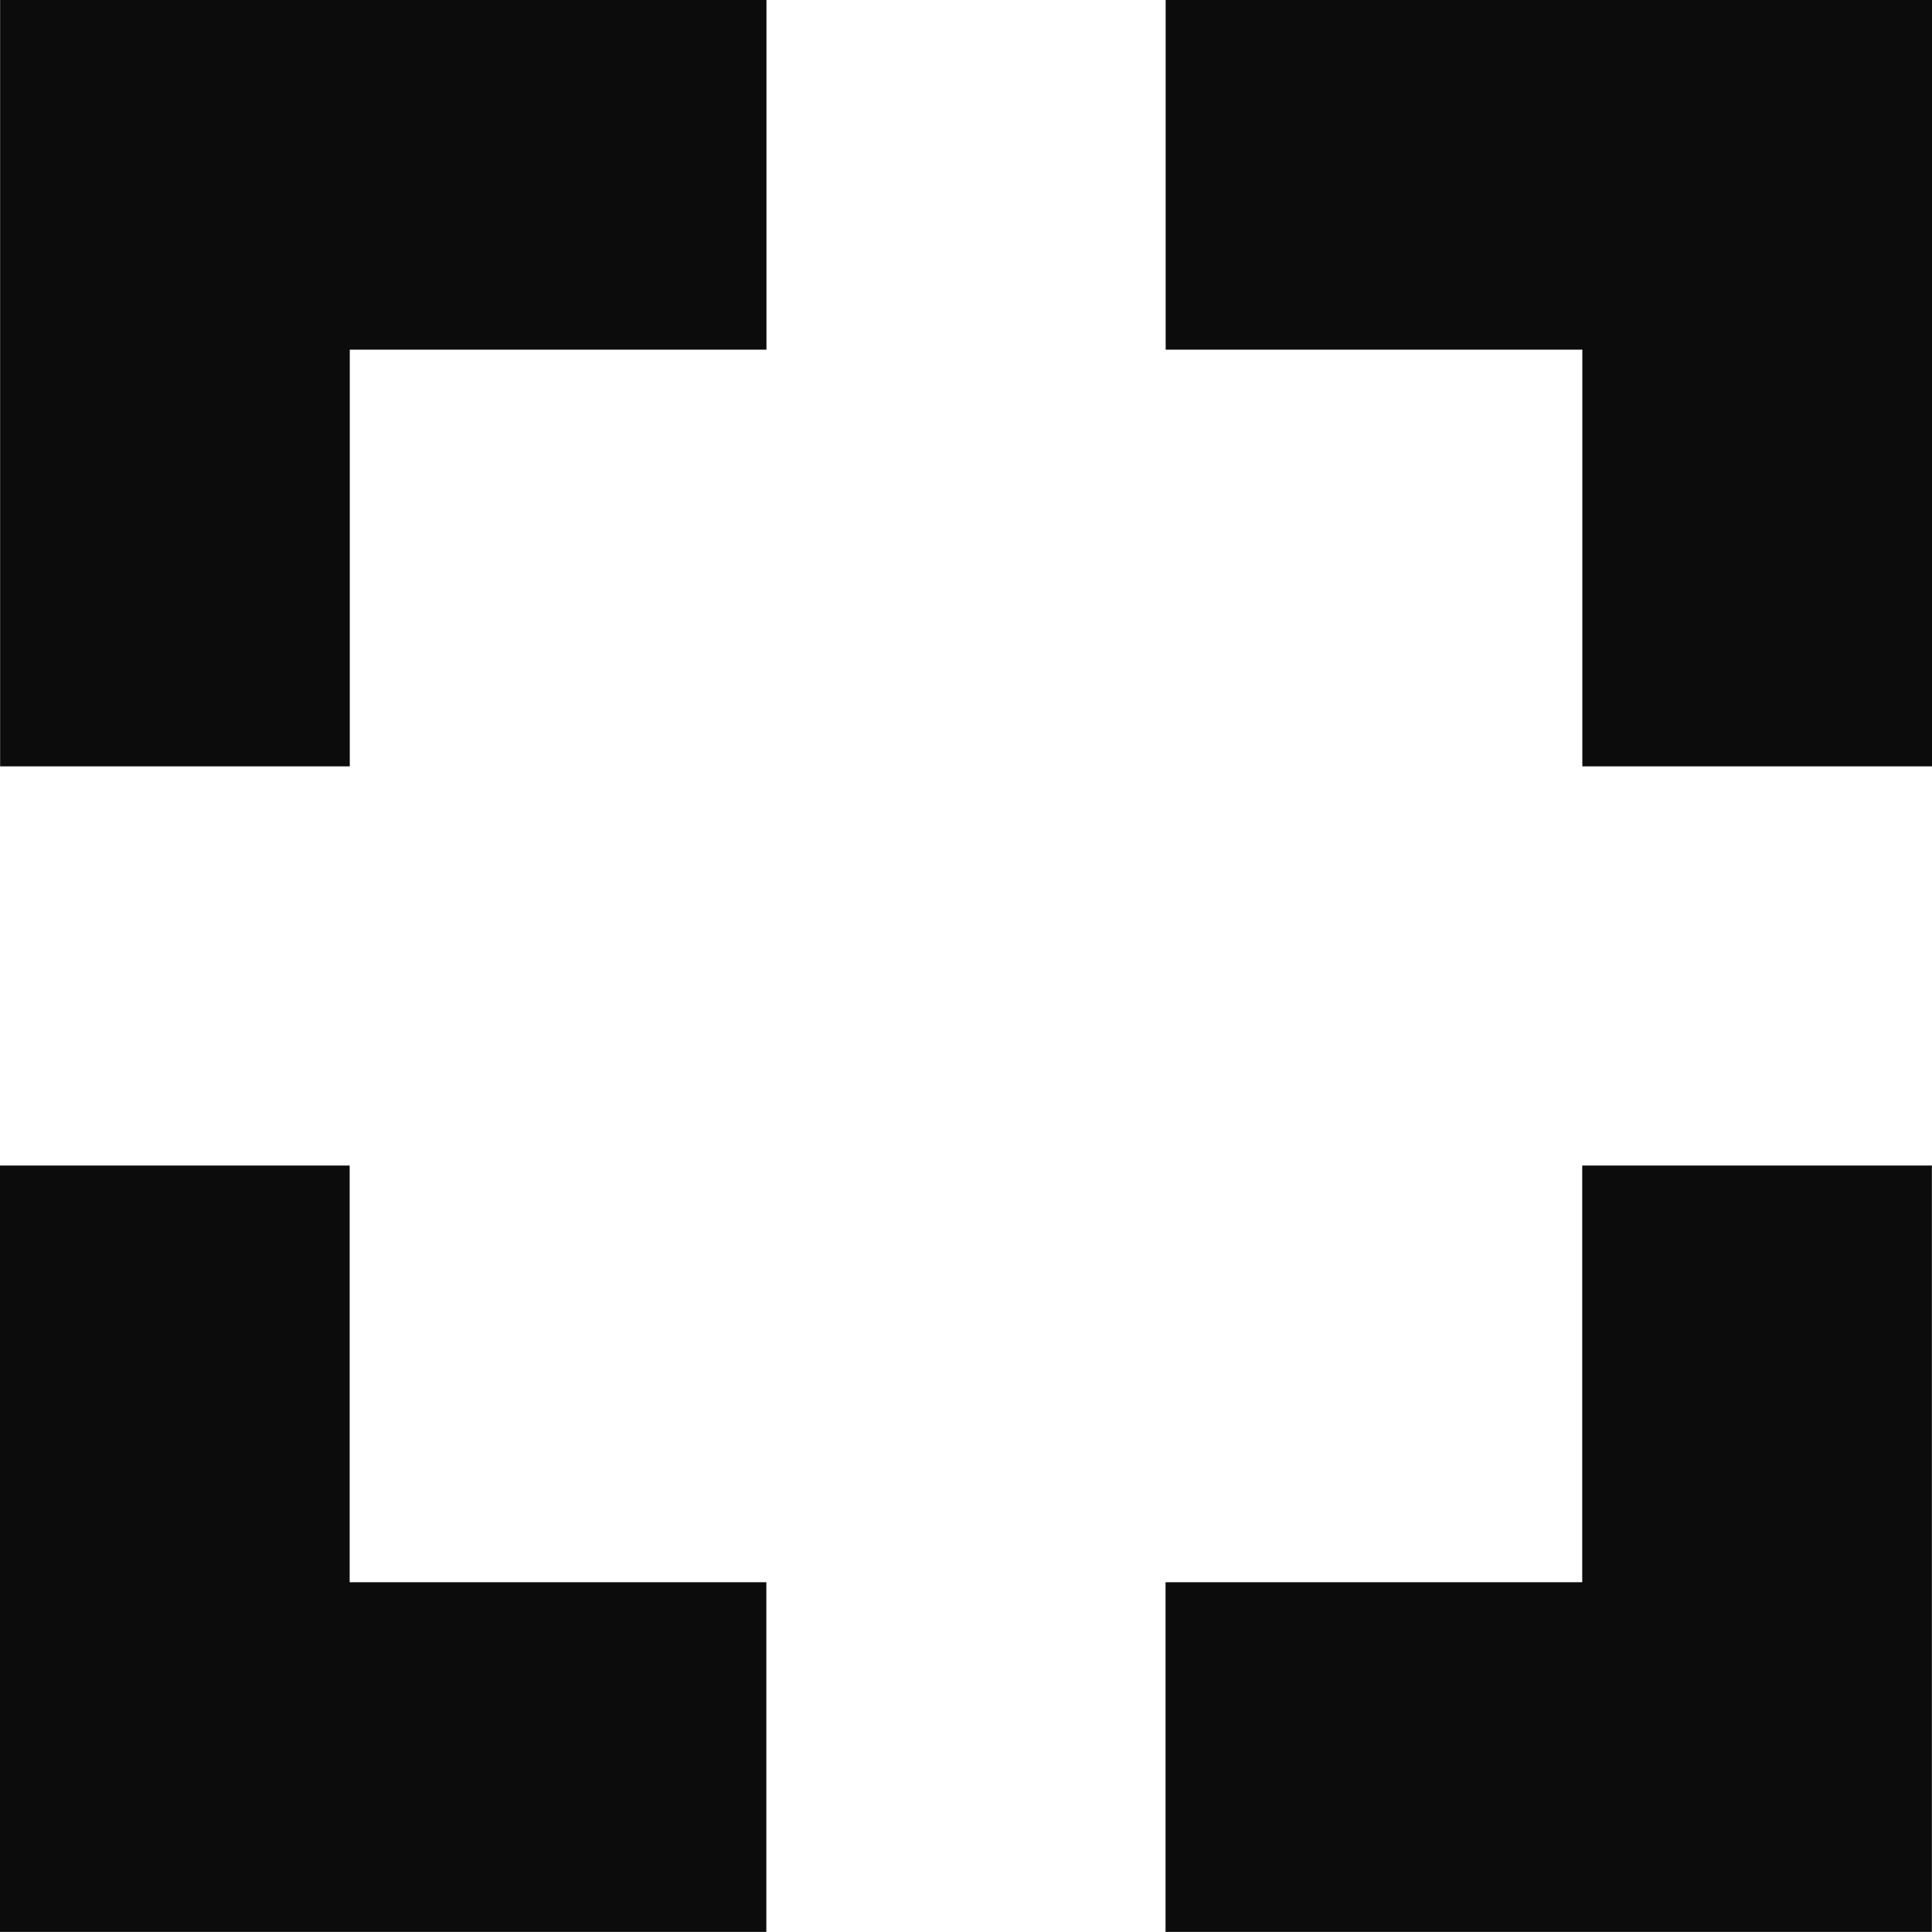
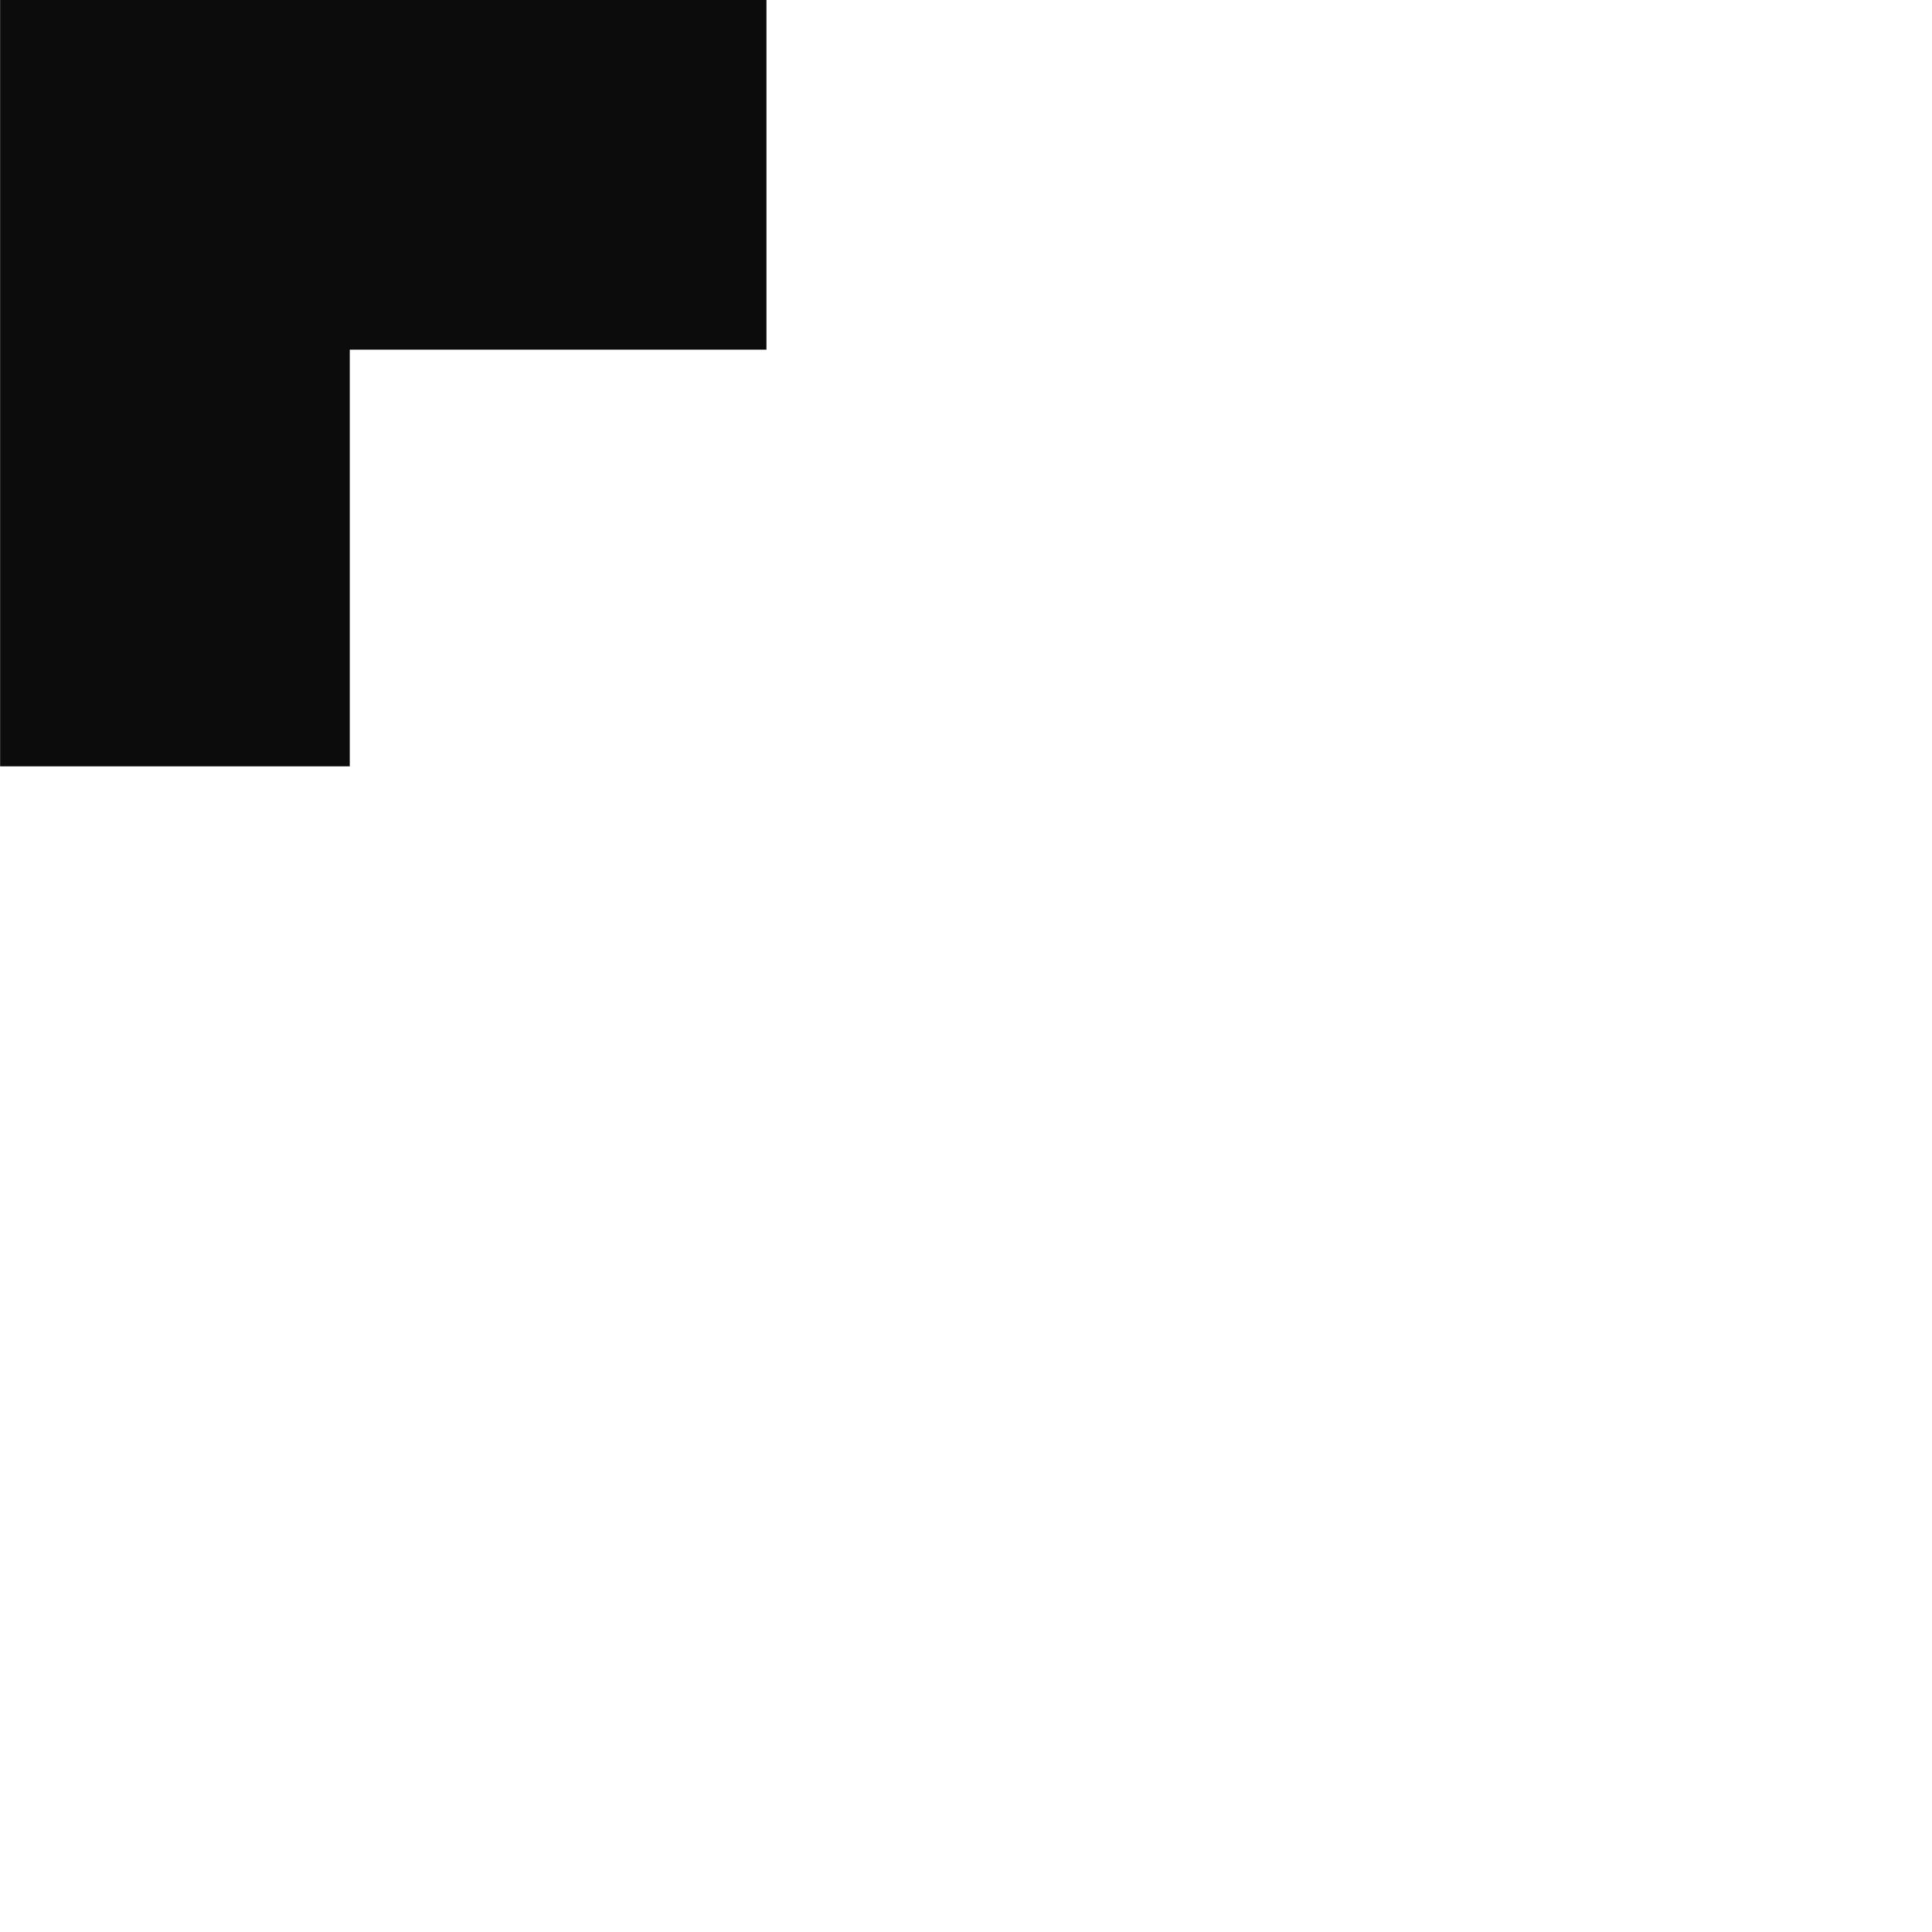
<svg xmlns="http://www.w3.org/2000/svg" width="16.576" height="16.575" viewBox="0 0 16.576 16.575">
  <g id="Gruppe_483" data-name="Gruppe 483" transform="translate(-375.526 -903.684)">
-     <path id="Pfad_22_2_" d="M1,5.4V8.975H4.575" transform="translate(376.026 909.784)" fill="none" stroke="#0c0c0c" stroke-linecap="square" stroke-width="3" />
-     <path id="Pfad_22_2_2" data-name="Pfad_22_2_" d="M1,5.4V8.975H4.575" transform="translate(381.626 919.759) rotate(-90)" fill="none" stroke="#0c0c0c" stroke-linecap="square" stroke-width="3" />
-     <path id="Pfad_22_2_3" data-name="Pfad_22_2_" d="M1,5.4V8.975H4.575" transform="translate(391.602 914.159) rotate(180)" fill="none" stroke="#0c0c0c" stroke-linecap="square" stroke-width="3" />
    <path id="Pfad_22_2_4" data-name="Pfad_22_2_" d="M1,5.4V8.975H4.575" transform="translate(386.002 904.184) rotate(90)" fill="none" stroke="#0c0c0c" stroke-linecap="square" stroke-width="3" />
  </g>
</svg>